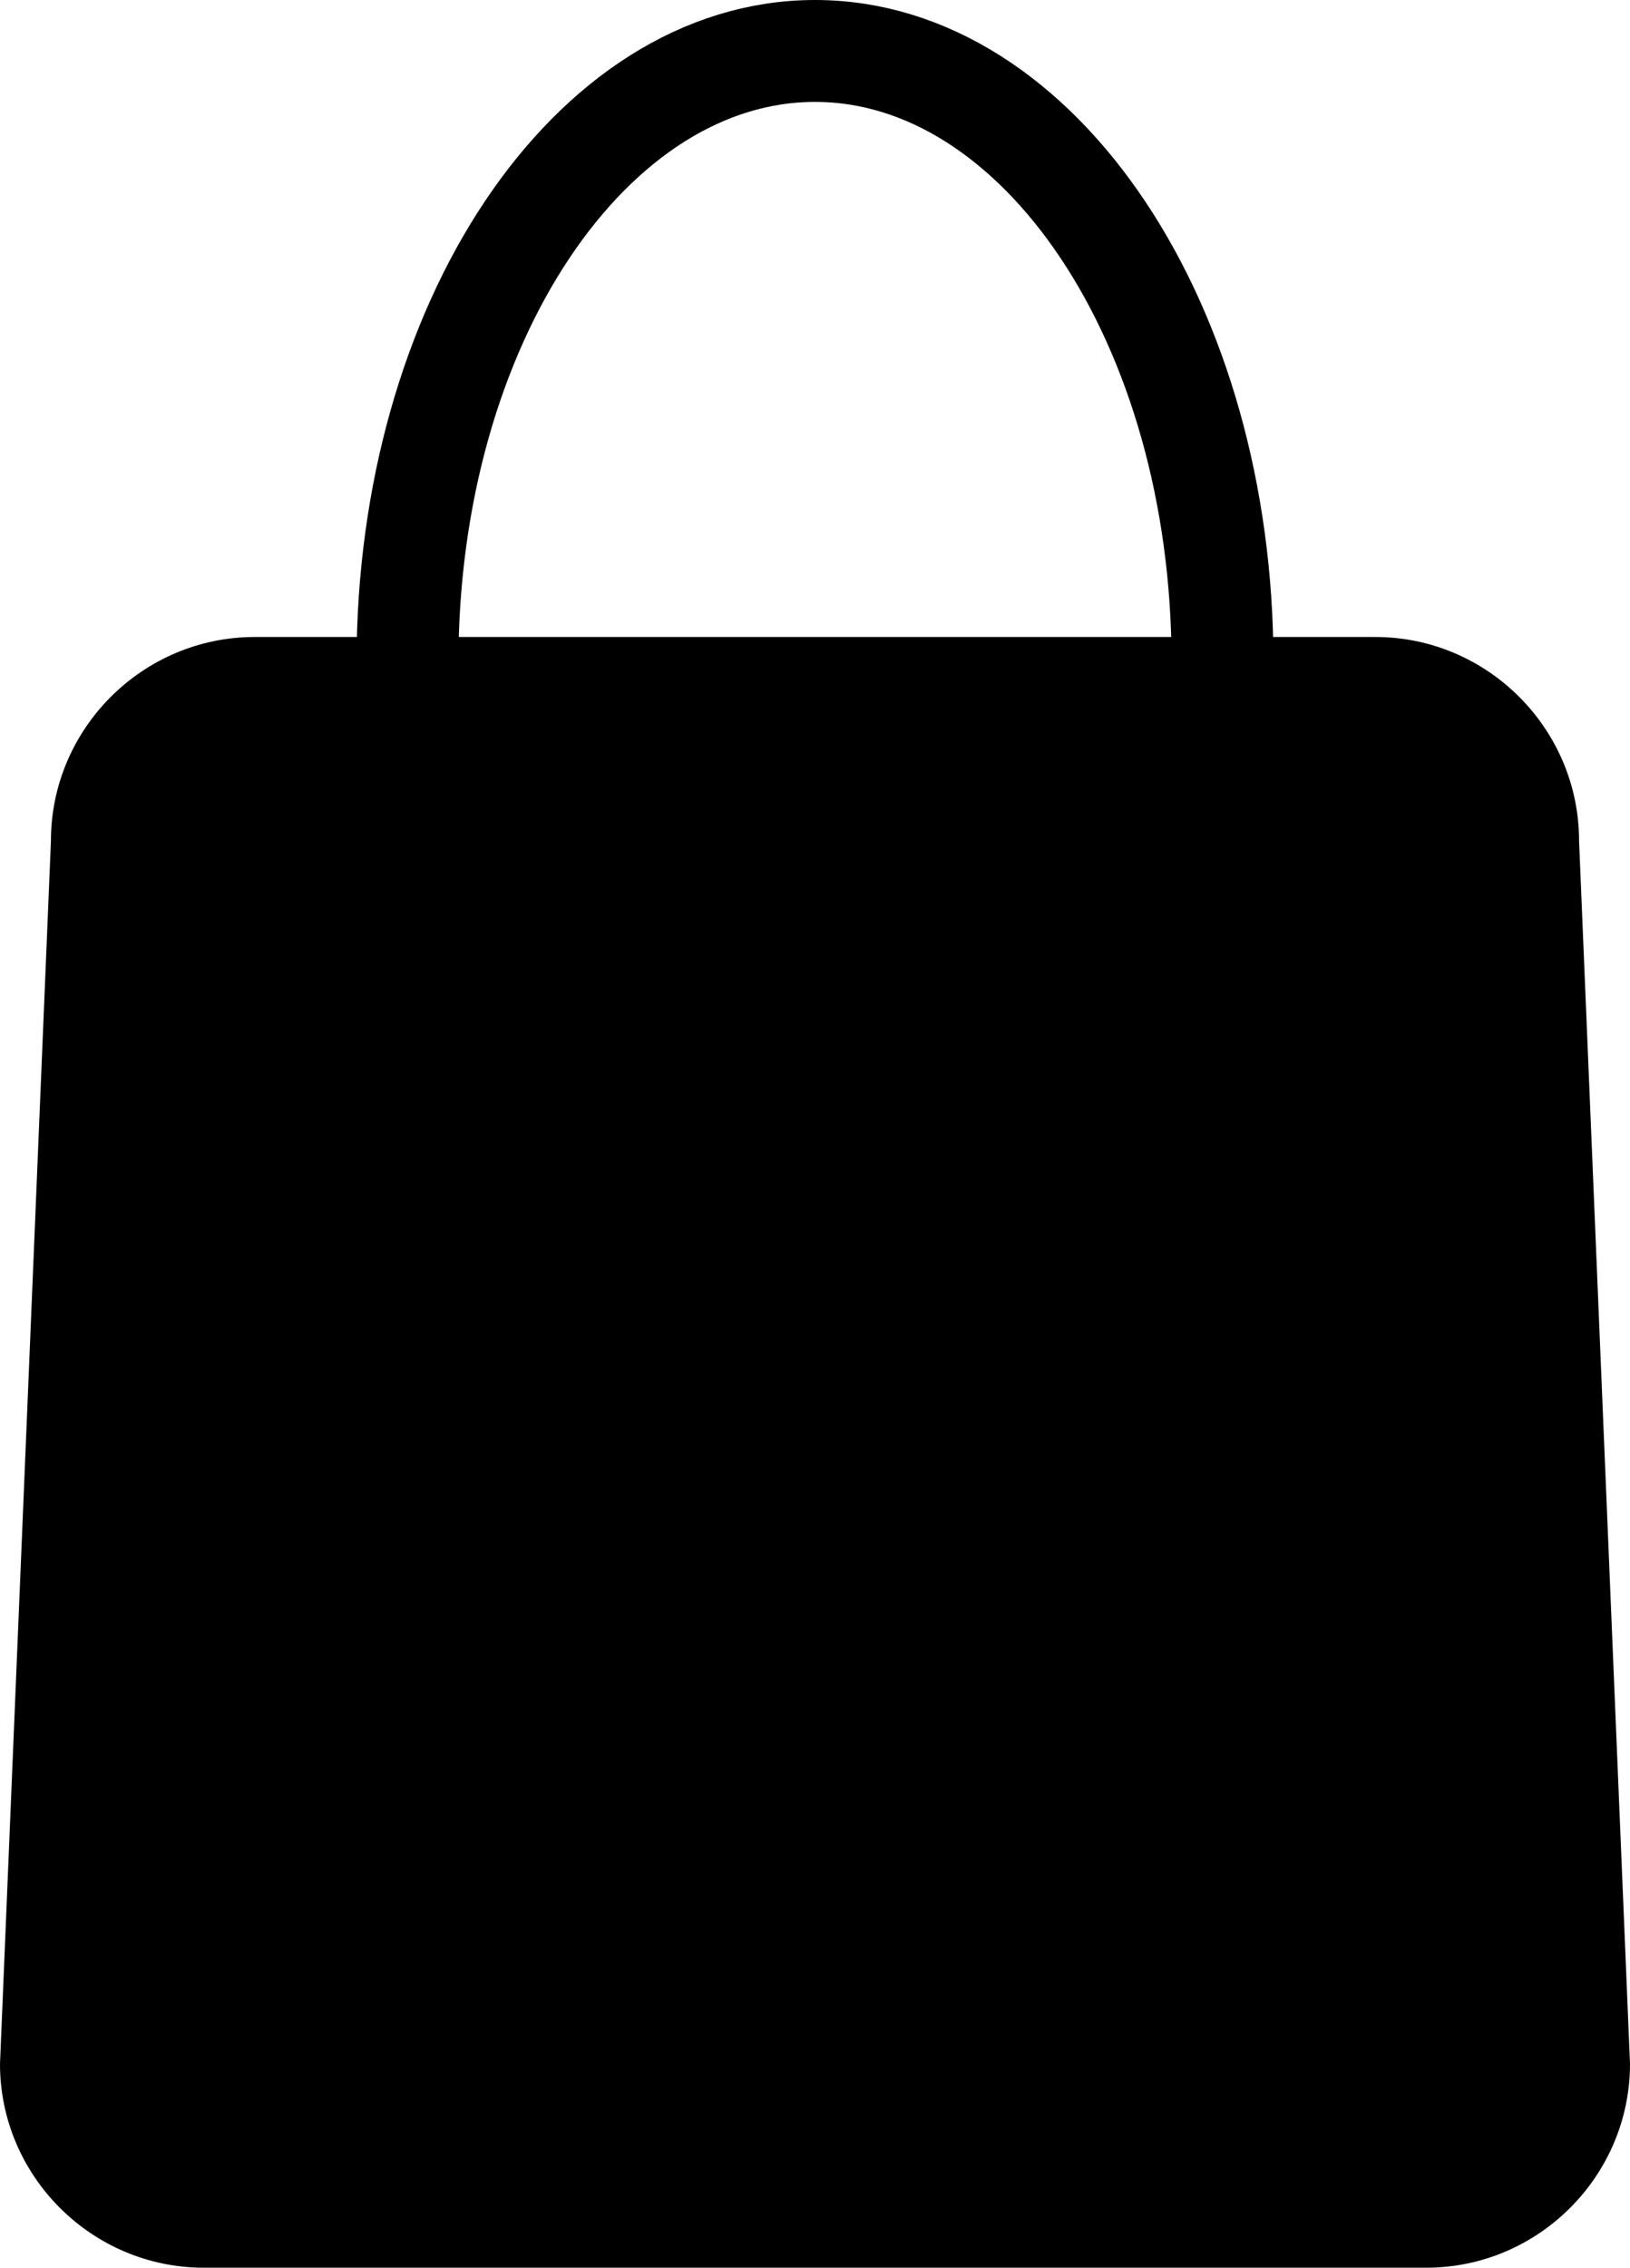
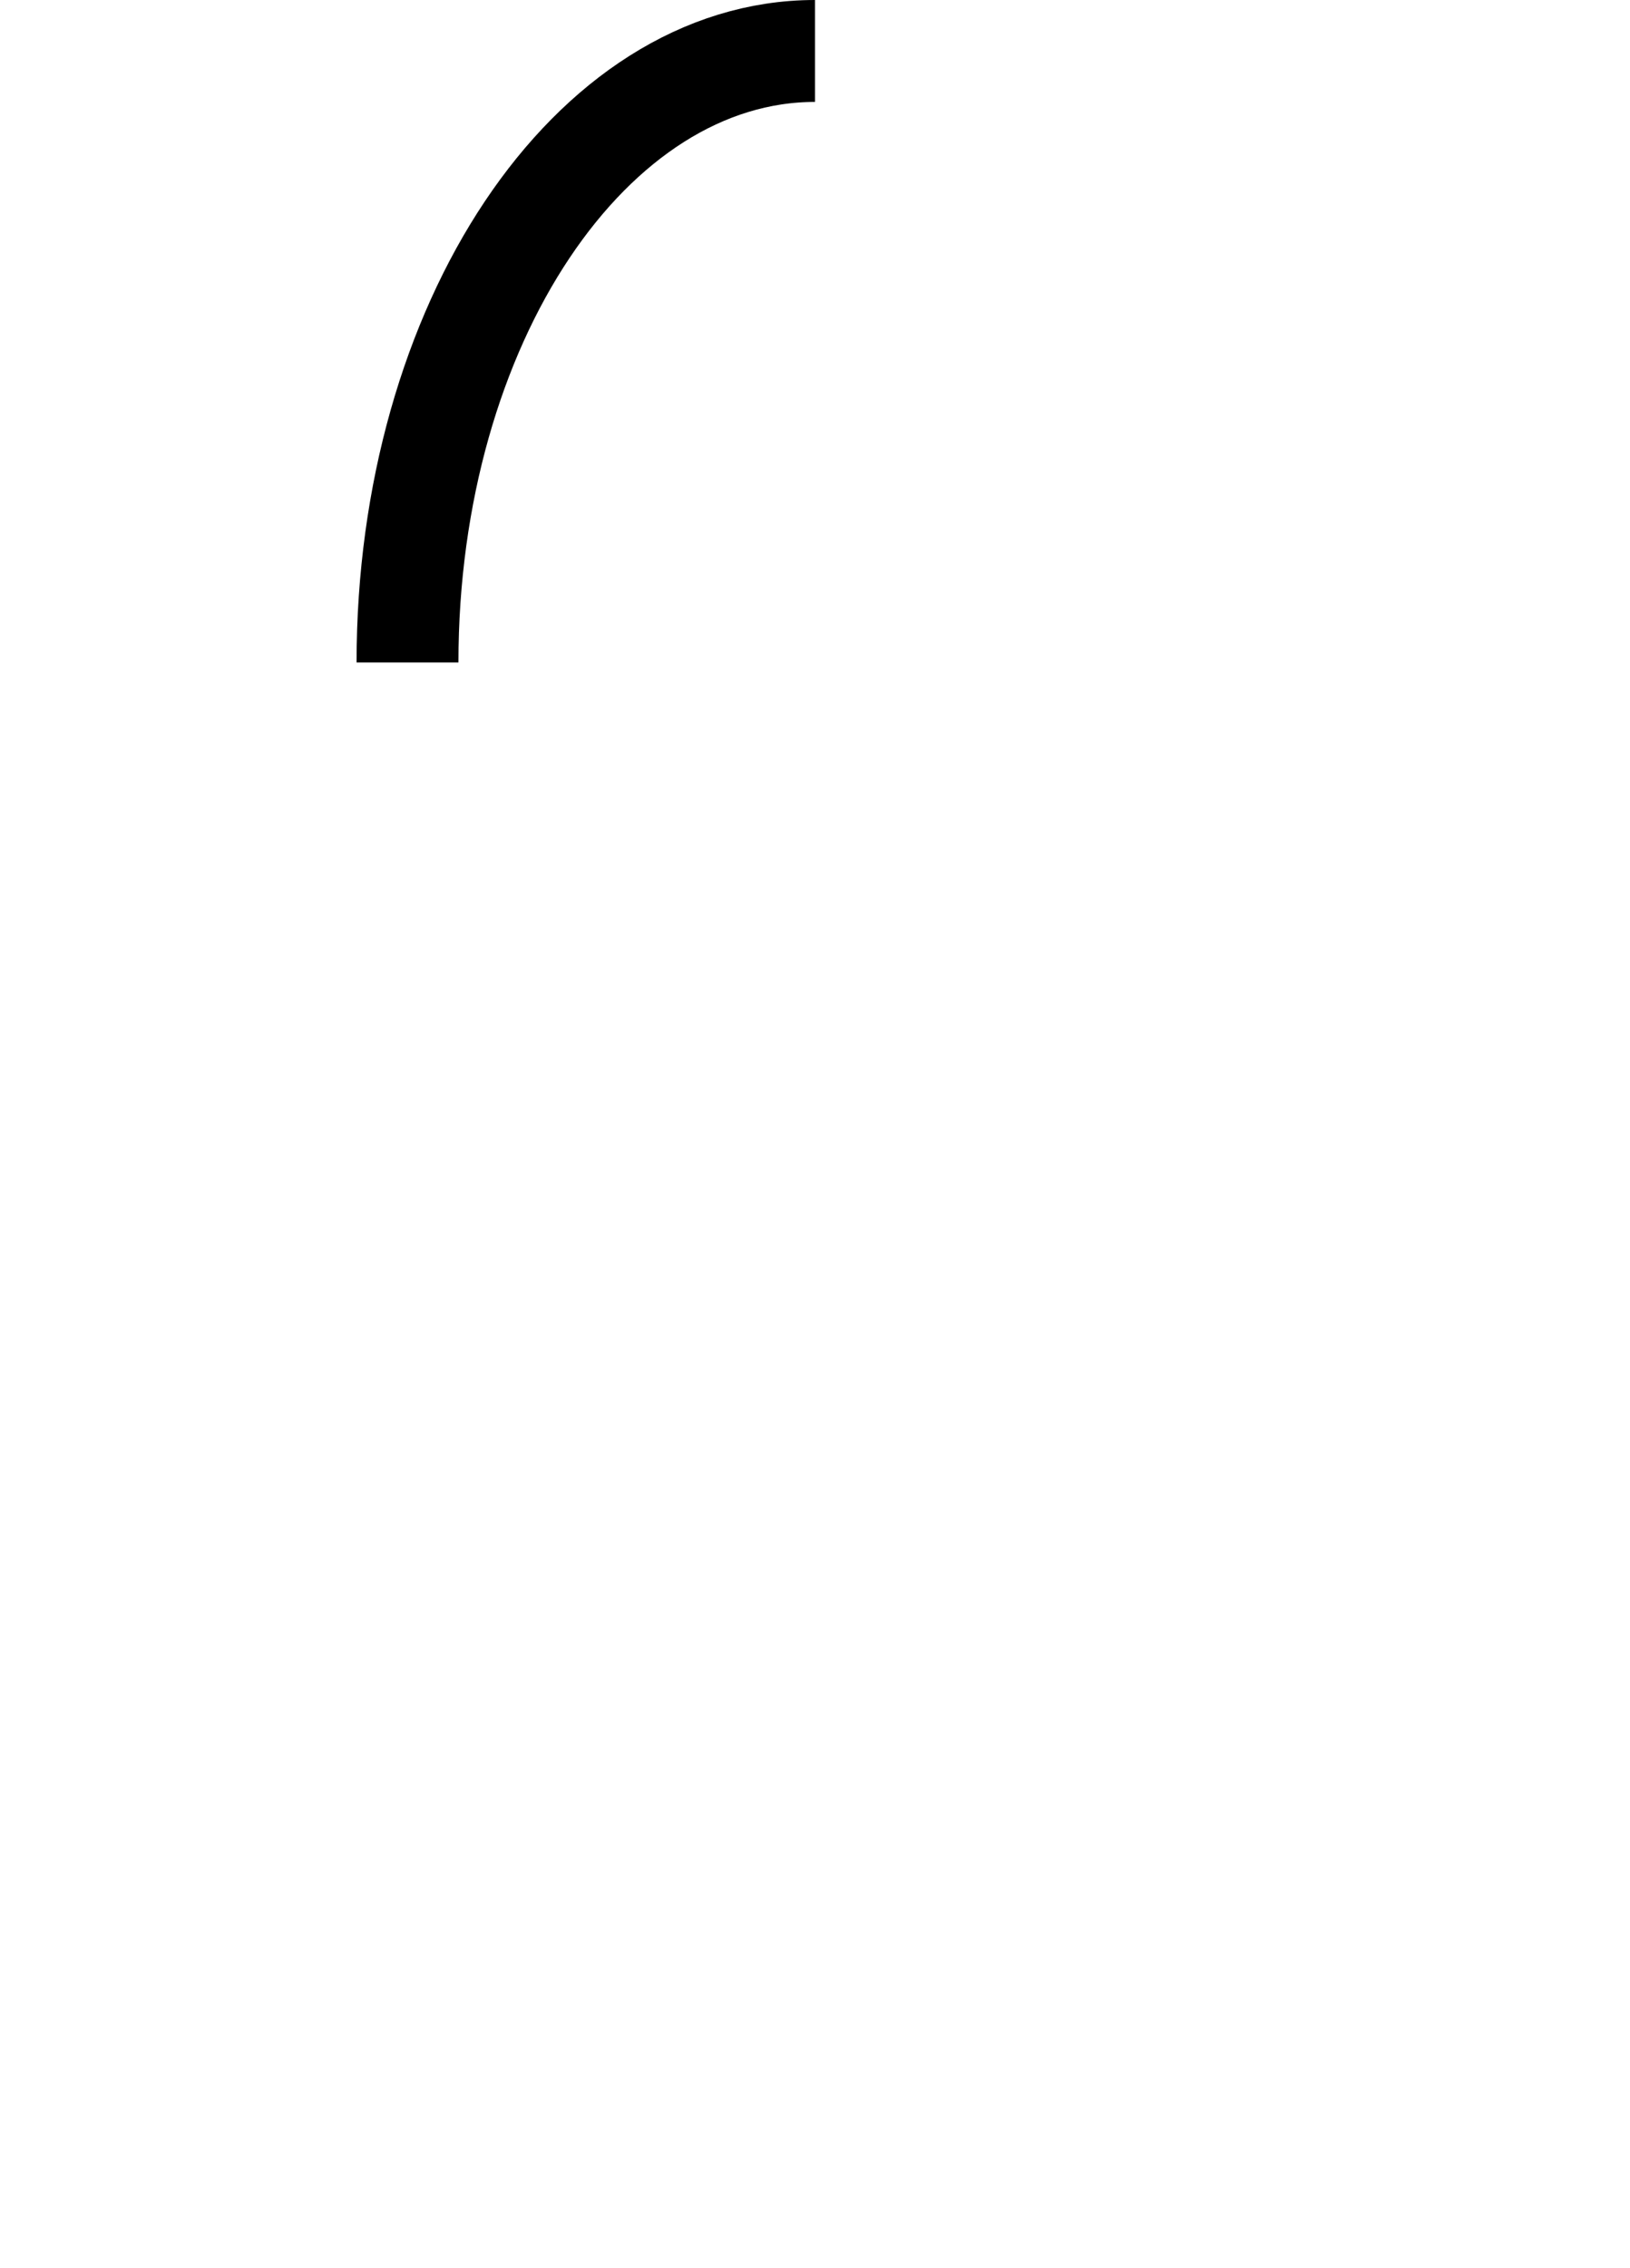
<svg xmlns="http://www.w3.org/2000/svg" version="1.1" id="Livello_1" x="0px" y="0px" viewBox="0 0 64 89" style="enable-background:new 0 0 64 89;" xml:space="preserve">
  <style type="text/css">
	.st0{fill:none;stroke:#000000;stroke-width:4;stroke-miterlimit:10;}
</style>
  <g>
-     <path d="M56,89H8c-4.4,0-8-3.6-8-8l2-48c0-4.4,3.6-8,8-8h44c4.4,0,8,3.6,8,8l2,48C64,85.4,60.4,89,56,89z" />
-   </g>
-   <path class="st0" d="M16,26c0-13.3,7.2-24,16-24s16,10.7,16,24" />
+     </g>
+   <path class="st0" d="M16,26c0-13.3,7.2-24,16-24" />
</svg>